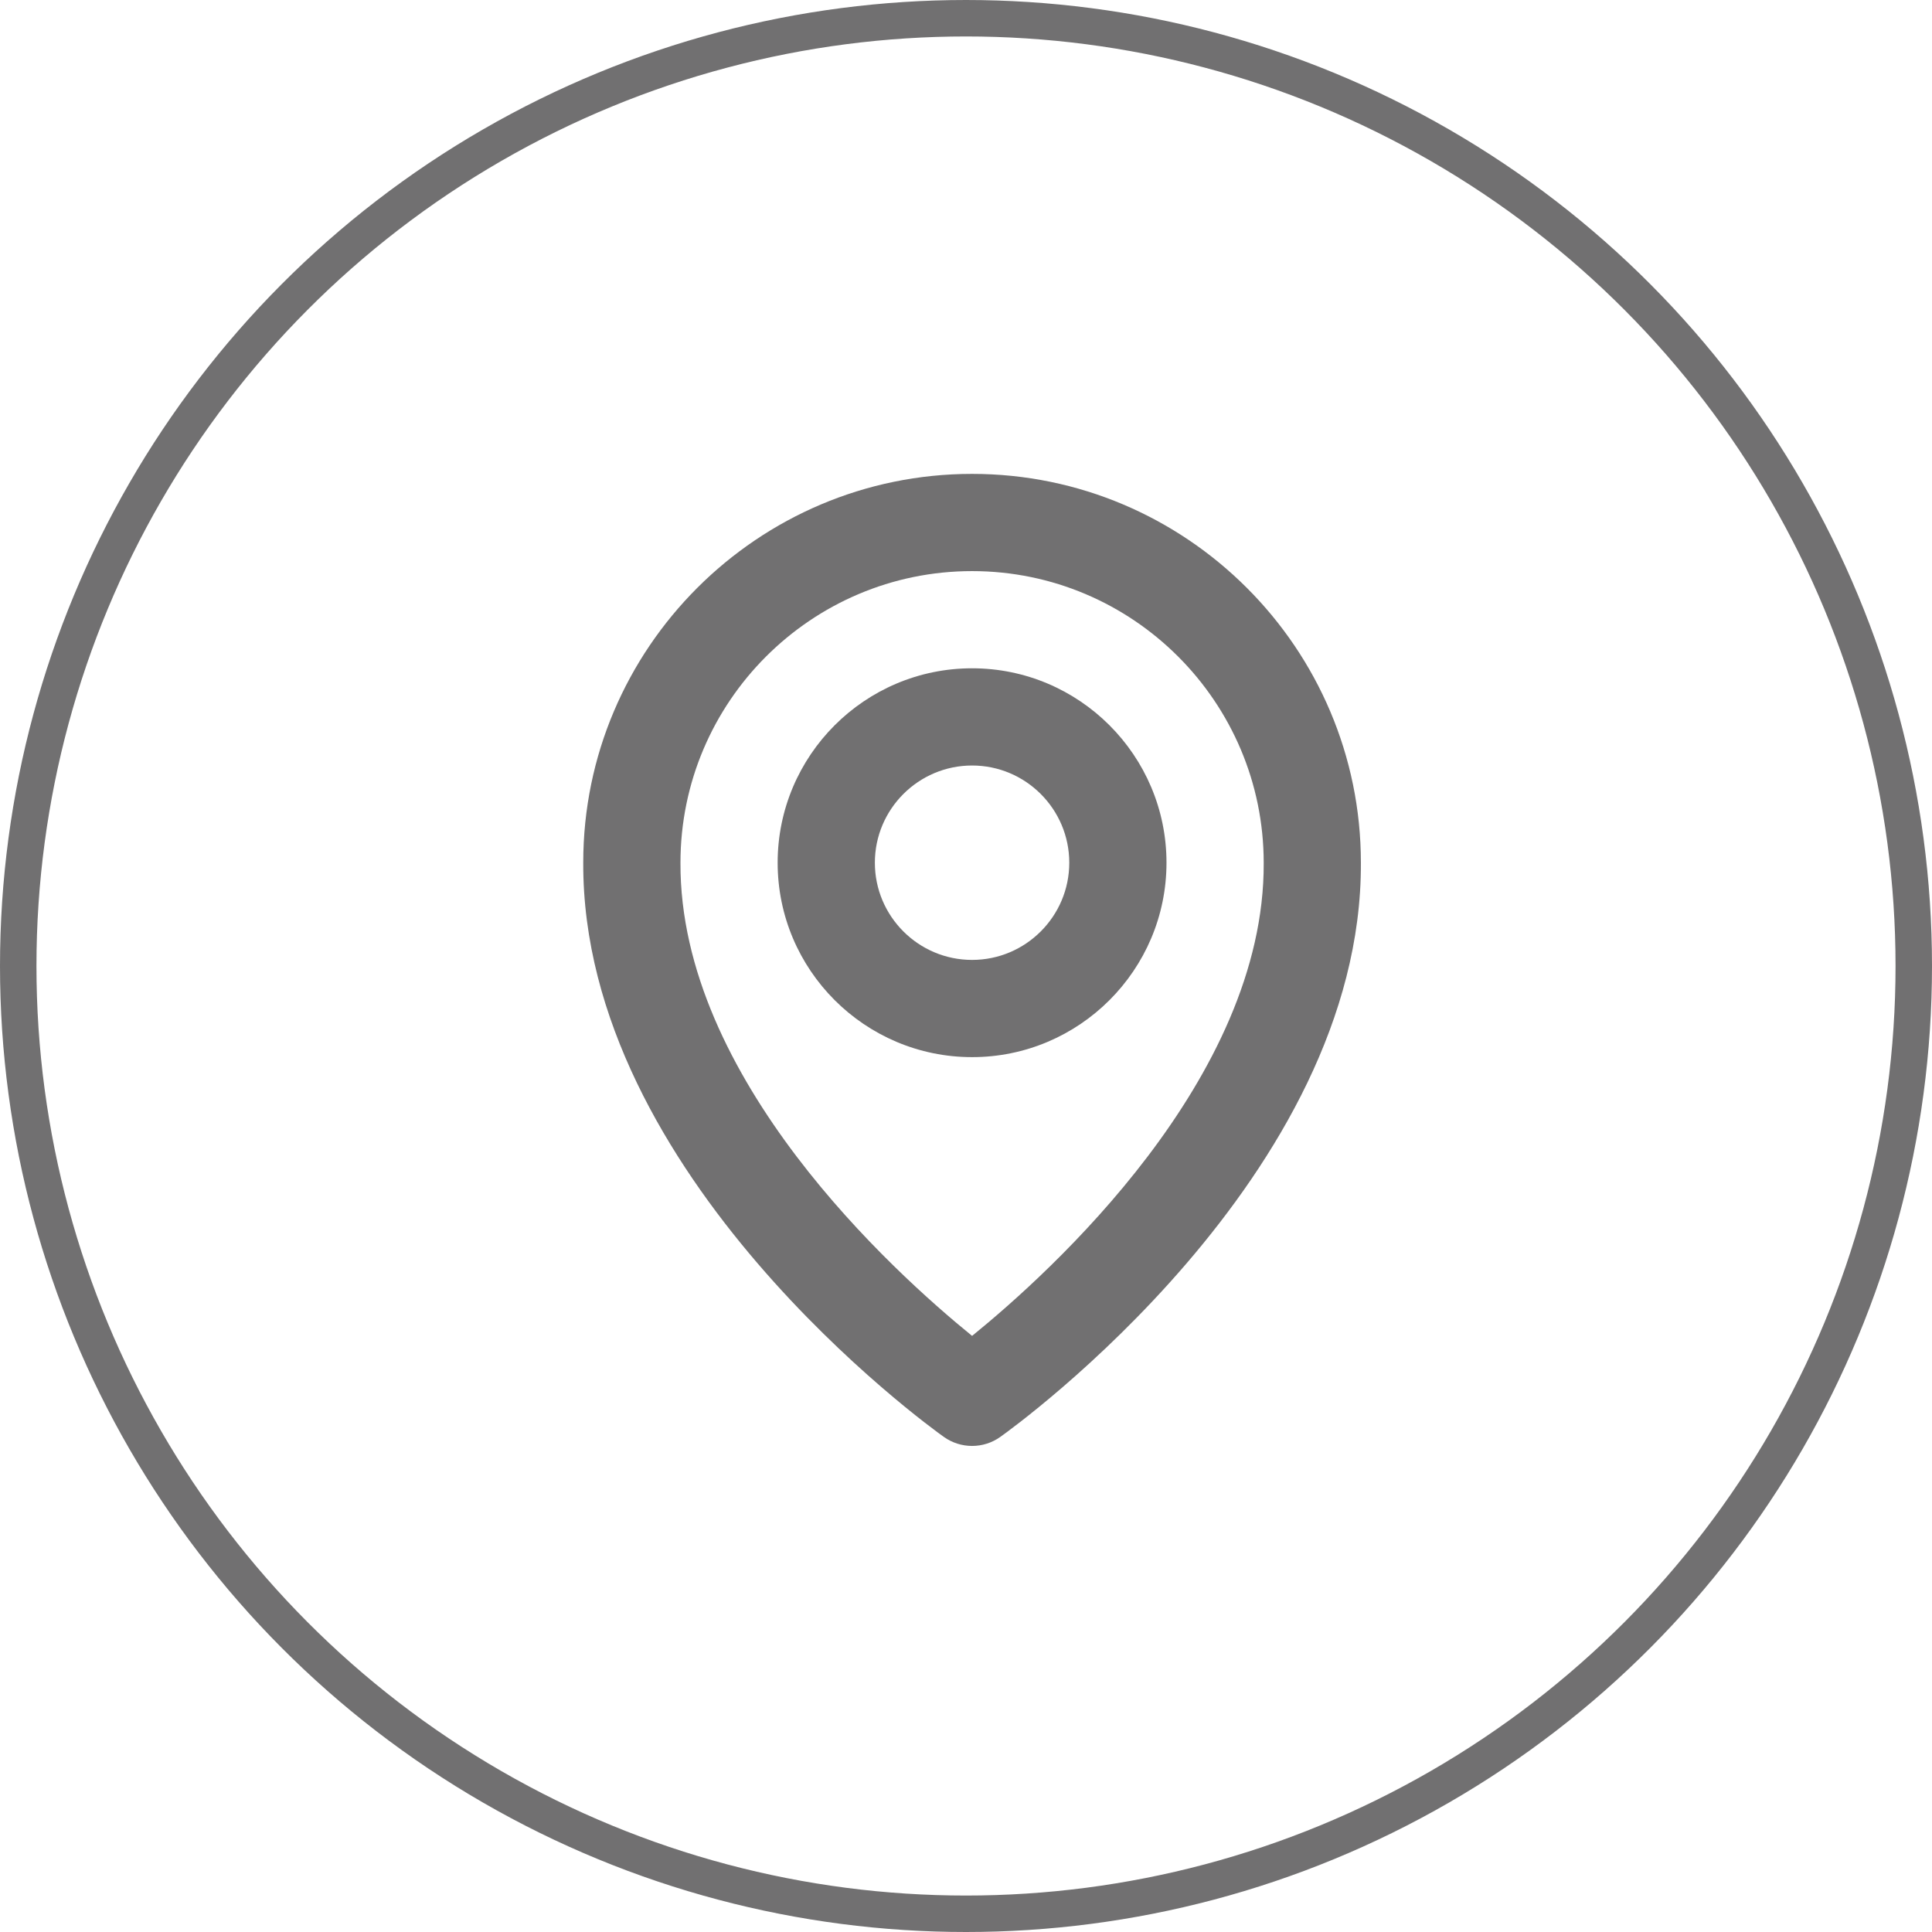
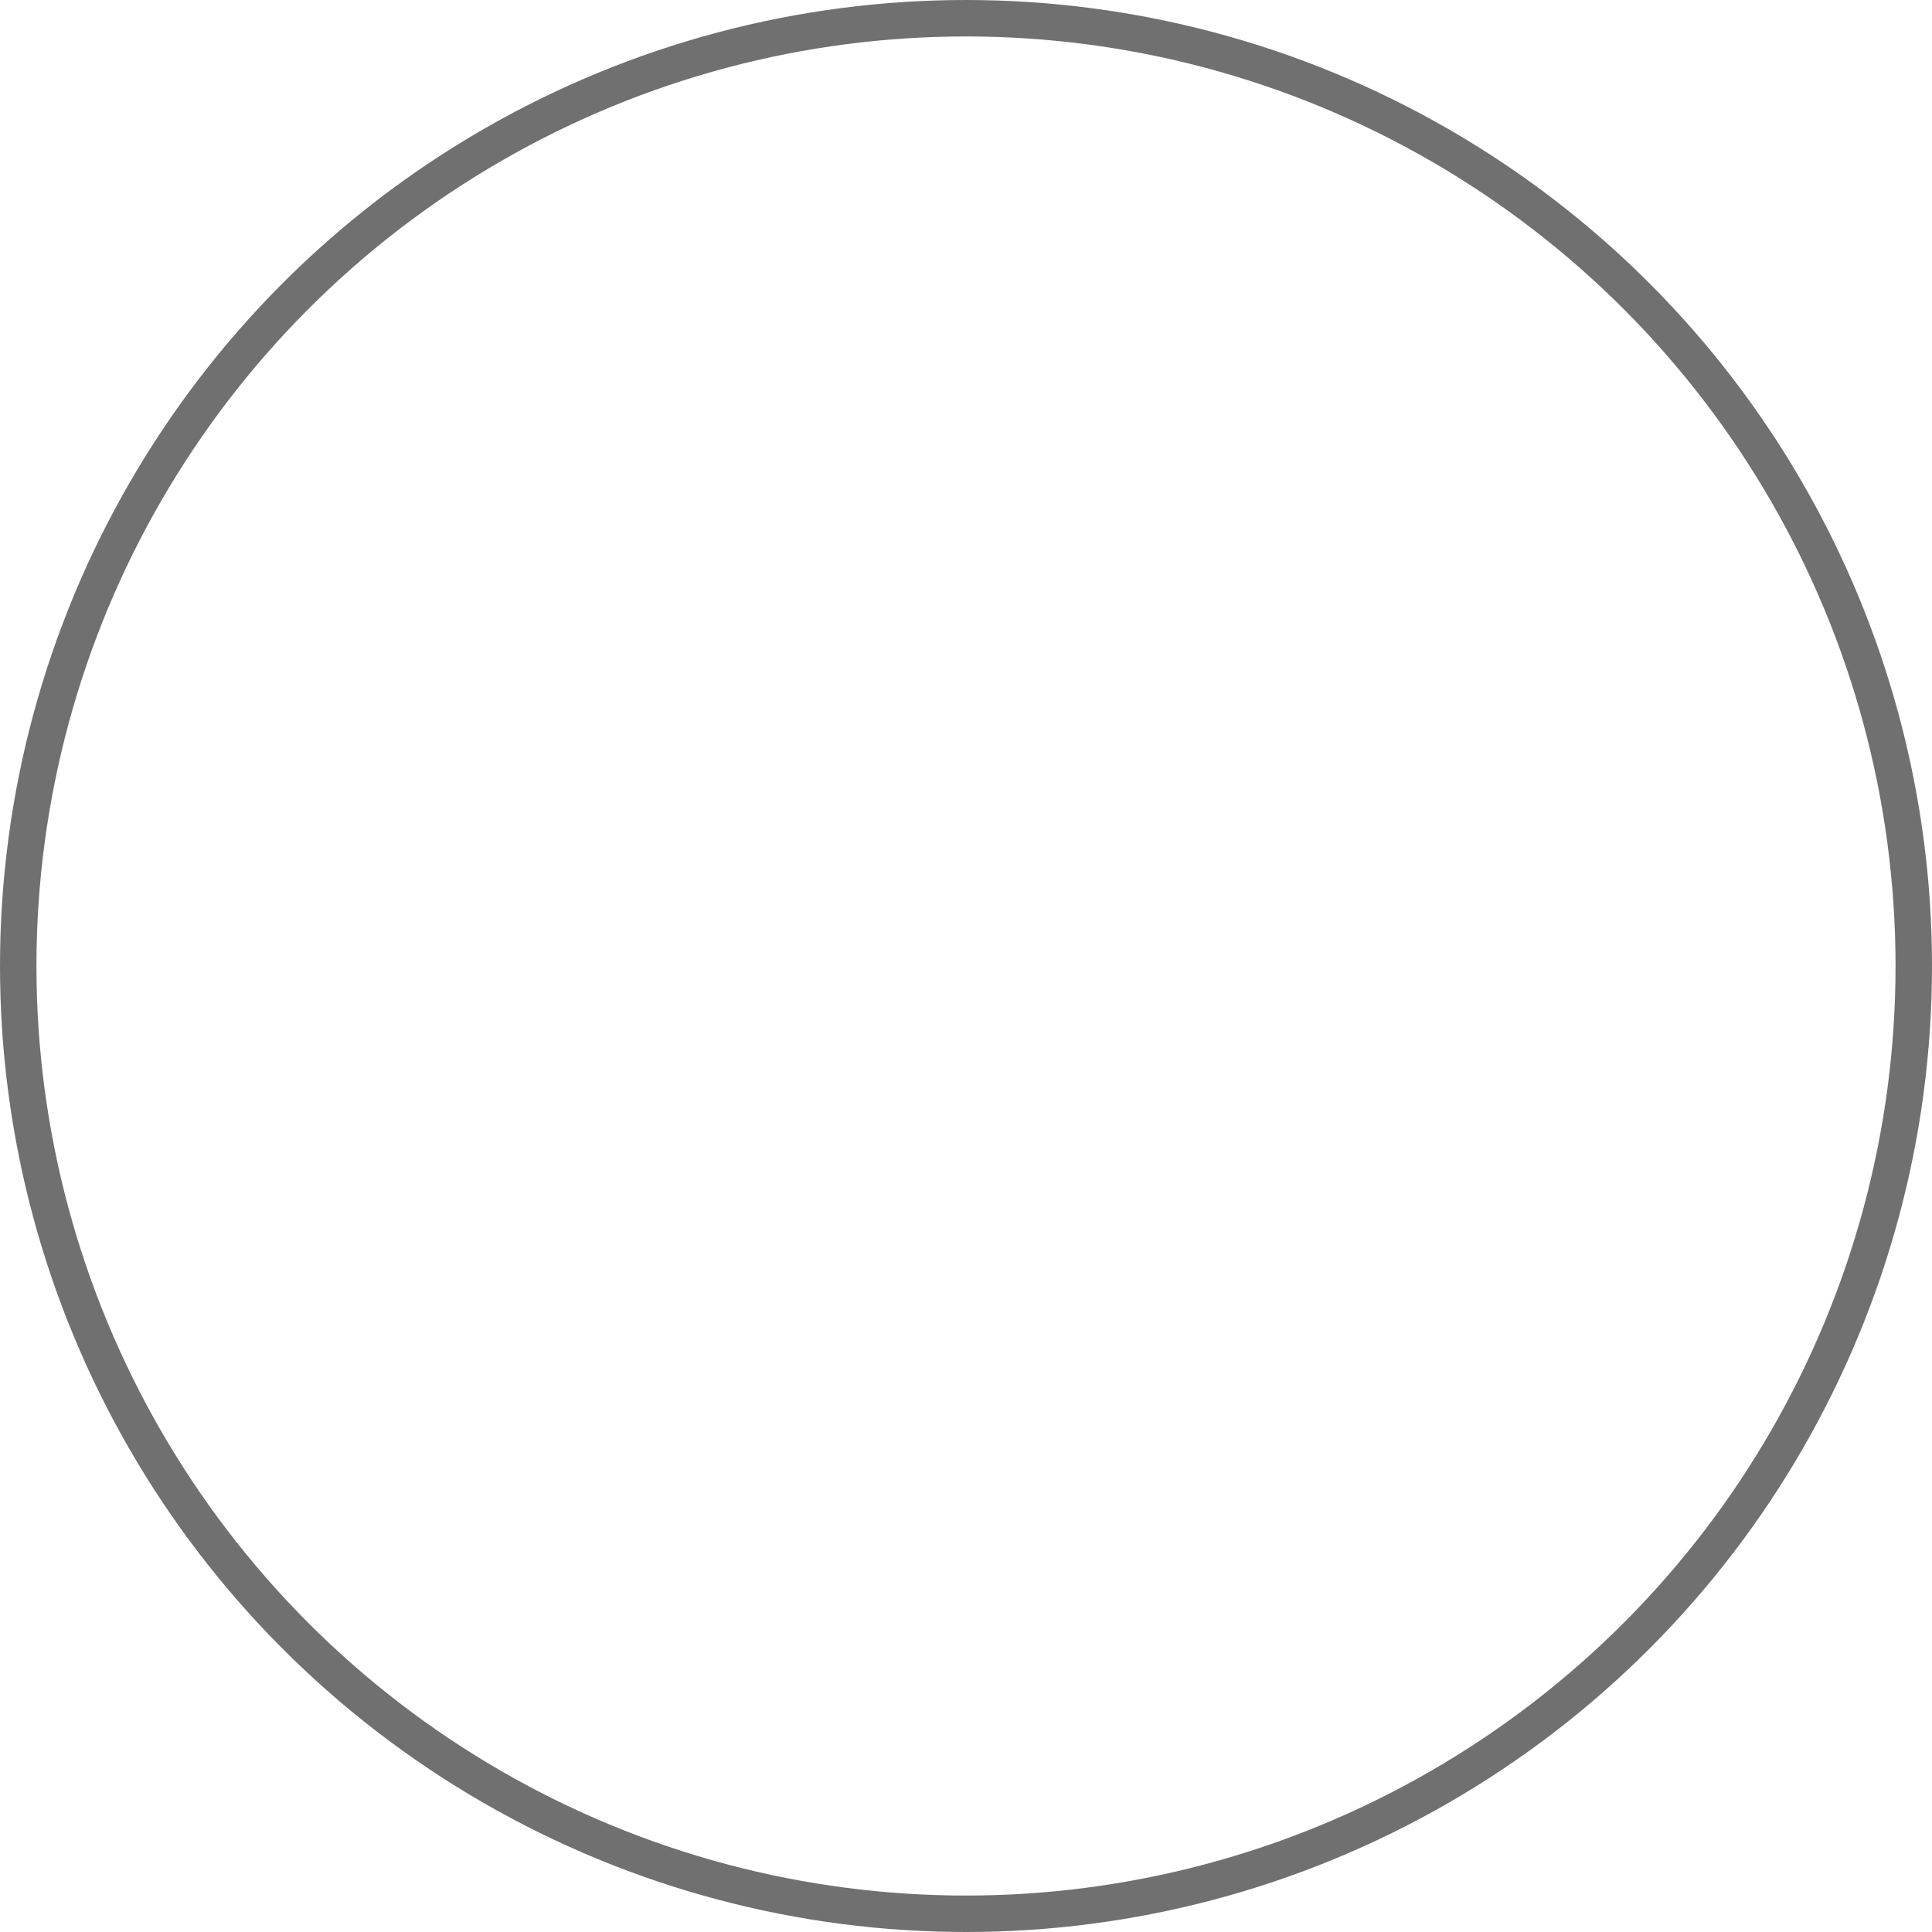
<svg xmlns="http://www.w3.org/2000/svg" width="53" height="53" viewBox="0 0 53 53" fill="none">
  <circle cx="26.5" cy="26.5" r="26" stroke="#717071" />
-   <path d="M26.667 29C29.608 29 32 26.608 32 23.667C32 20.725 29.608 18.333 26.667 18.333C23.725 18.333 21.333 20.725 21.333 23.667C21.333 26.608 23.725 29 26.667 29ZM26.667 21C28.137 21 29.333 22.196 29.333 23.667C29.333 25.137 28.137 26.333 26.667 26.333C25.196 26.333 24 25.137 24 23.667C24 22.196 25.196 21 26.667 21Z" fill="#717071" />
-   <path d="M25.893 39.419C26.119 39.58 26.39 39.666 26.667 39.666C26.944 39.666 27.215 39.58 27.44 39.419C27.845 39.132 37.372 32.253 37.333 23.667C37.333 17.785 32.548 13 26.667 13C20.785 13 16 17.785 16 23.66C15.961 32.253 25.488 39.132 25.893 39.419ZM26.667 15.667C31.079 15.667 34.667 19.255 34.667 23.673C34.695 29.591 28.816 34.904 26.667 36.647C24.519 34.903 18.639 29.588 18.667 23.667C18.667 19.255 22.255 15.667 26.667 15.667Z" fill="#717071" />
</svg>